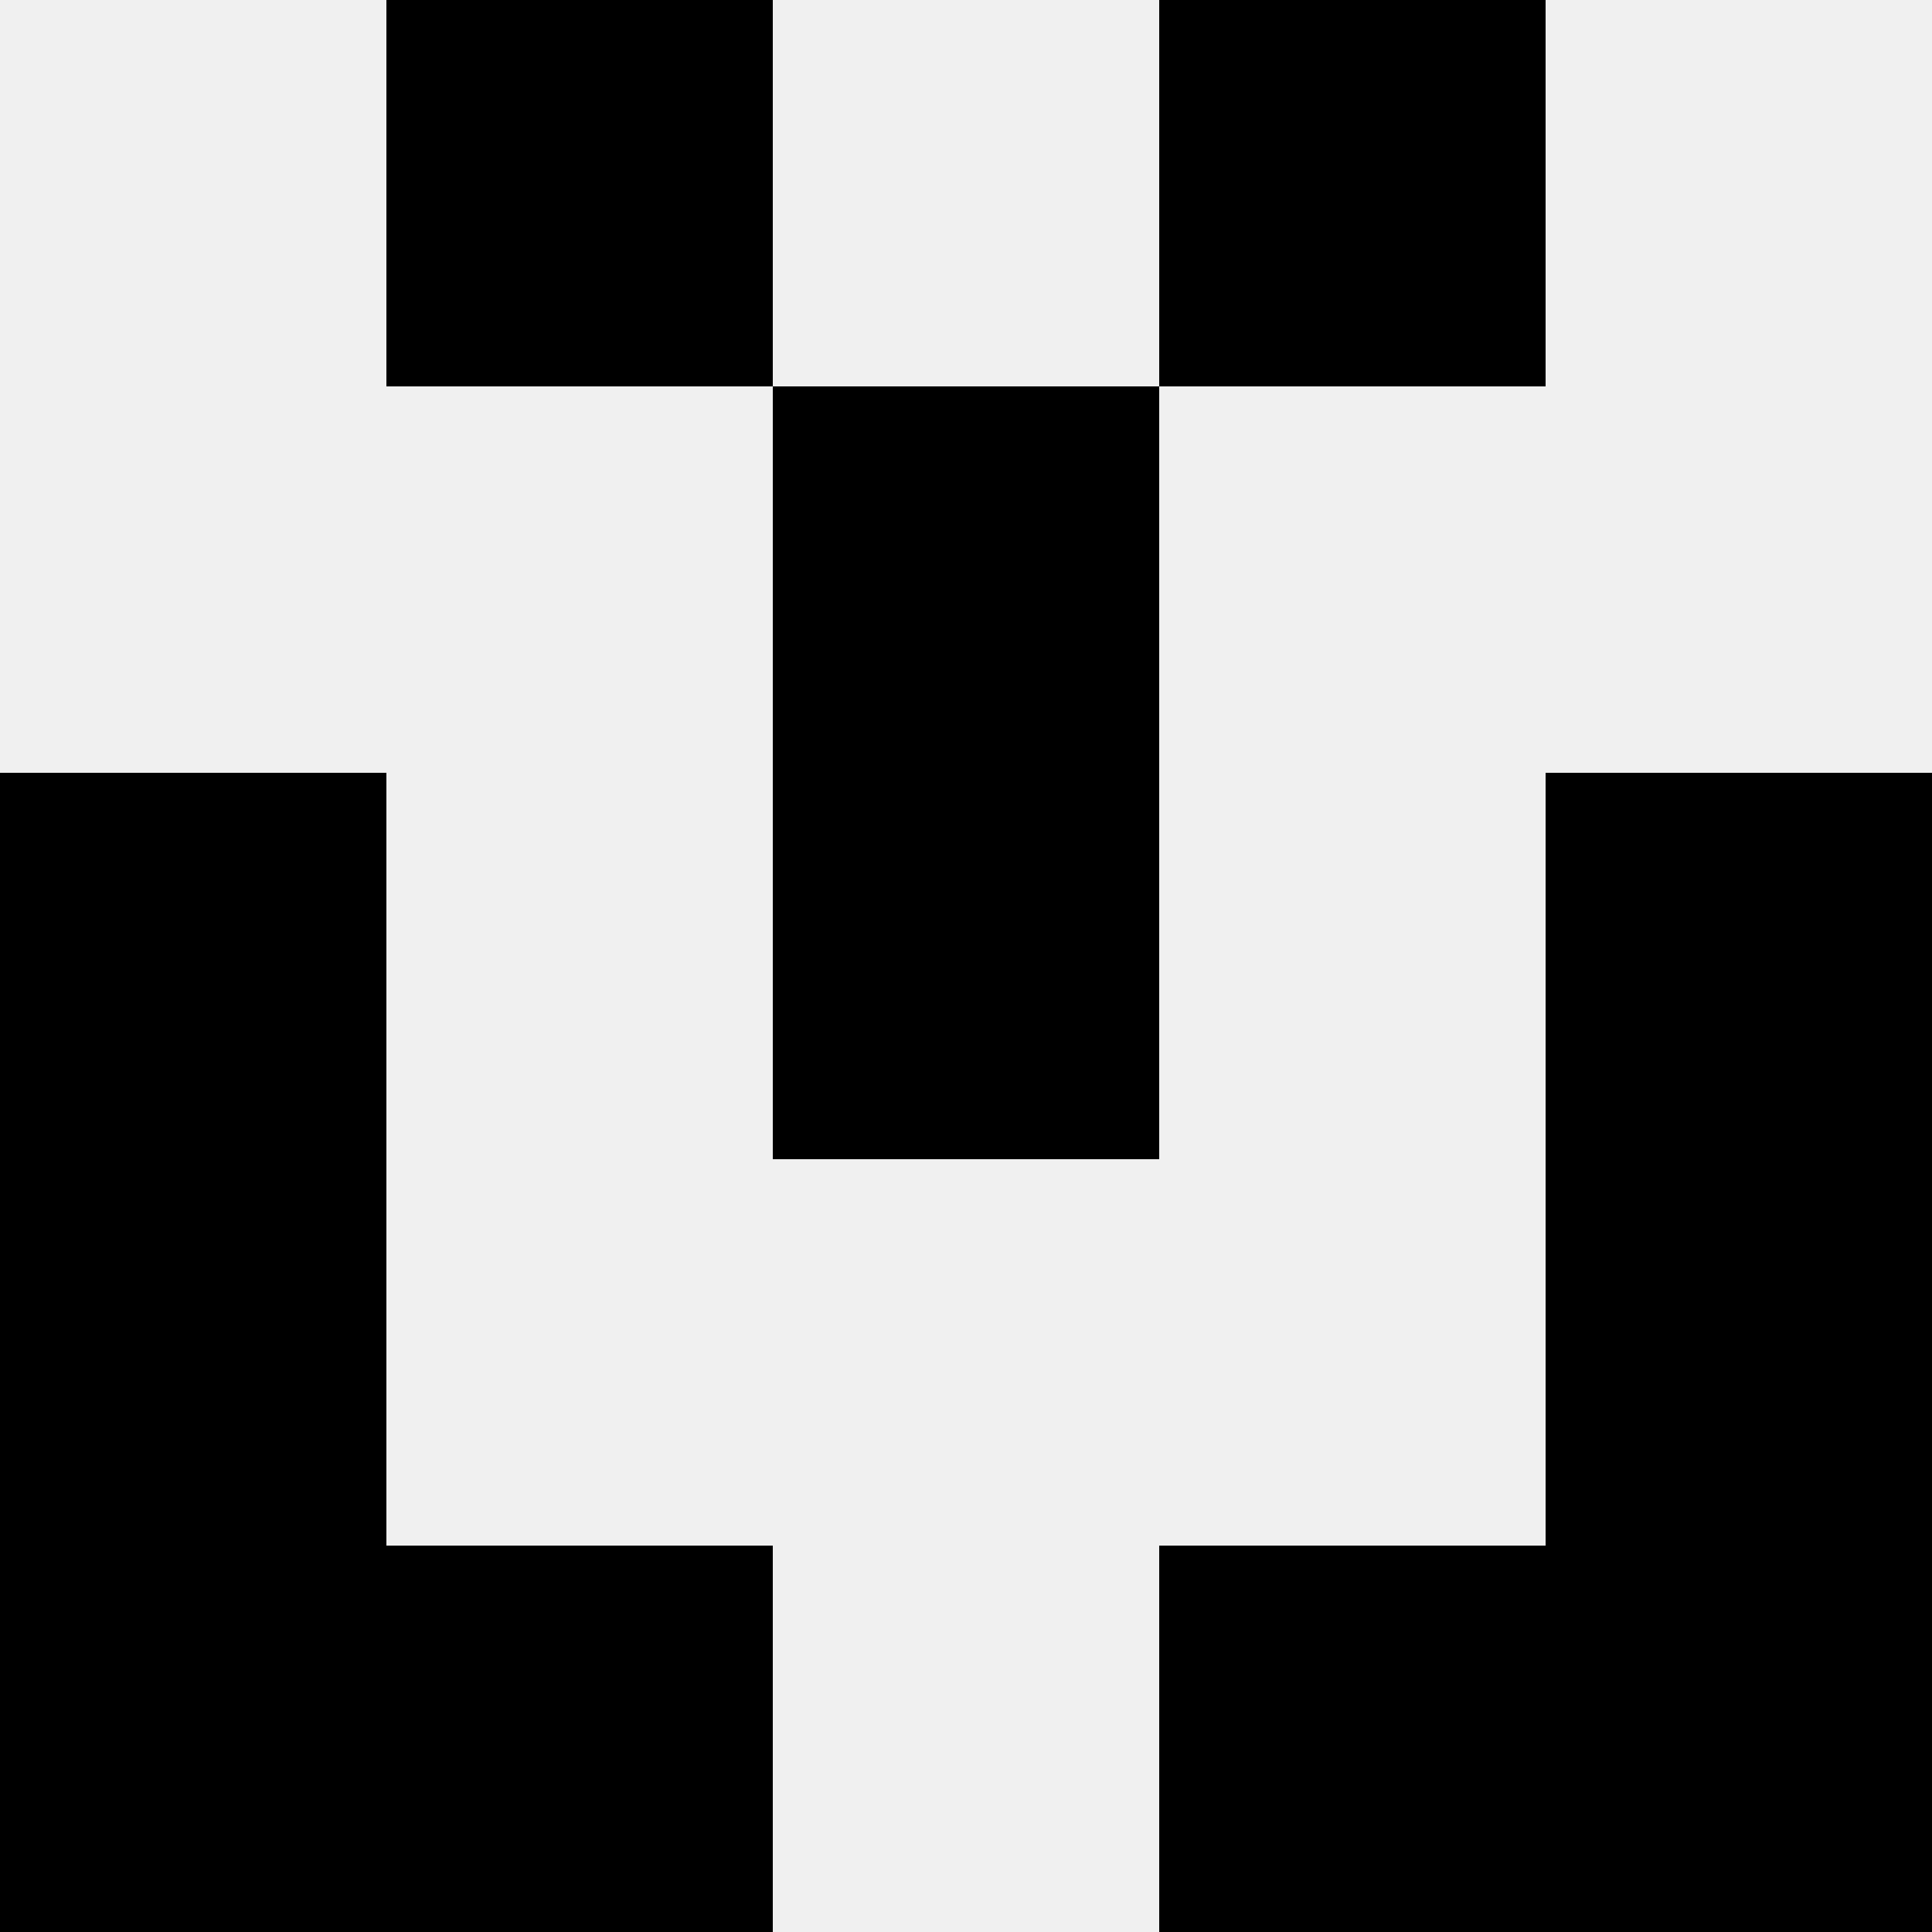
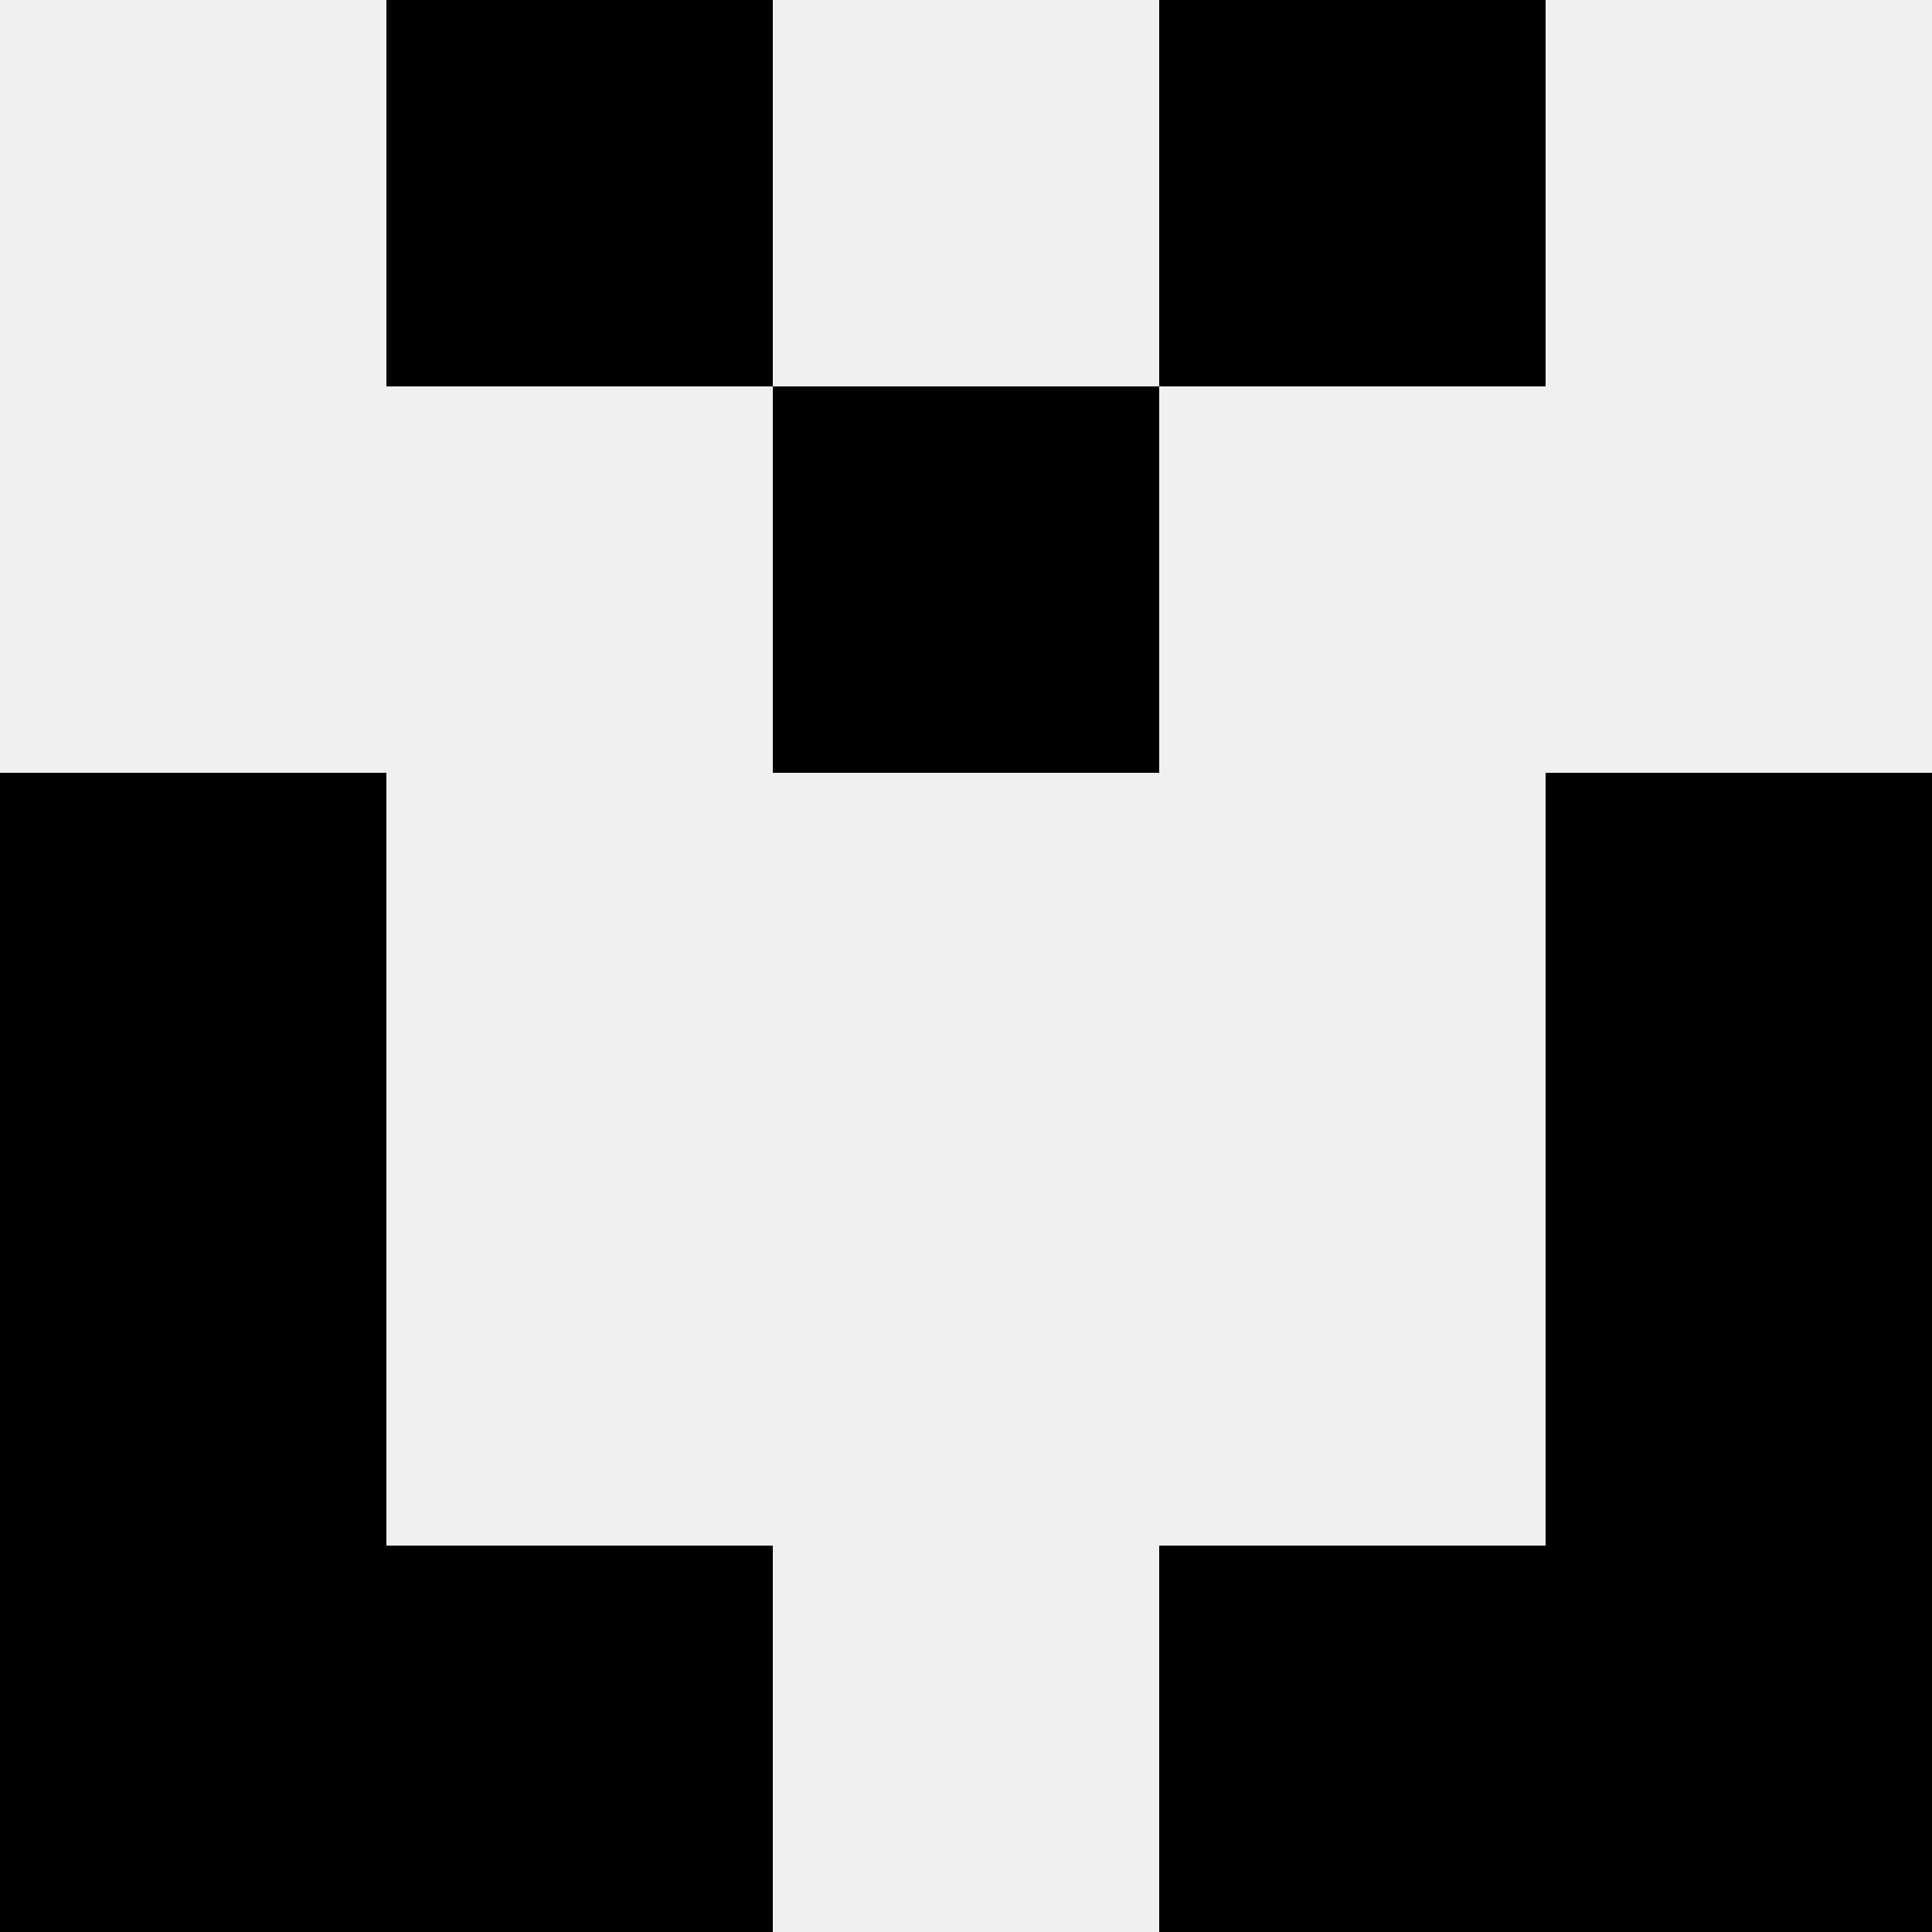
<svg xmlns="http://www.w3.org/2000/svg" width="80" height="80">
  <rect width="100%" height="100%" fill="#f0f0f0" />
  <rect x="16" y="0" width="16" height="16" fill="hsl(0, 70%, 50%)" />
  <rect x="48" y="0" width="16" height="16" fill="hsl(0, 70%, 50%)" />
  <rect x="32" y="16" width="16" height="16" fill="hsl(0, 70%, 50%)" />
  <rect x="32" y="16" width="16" height="16" fill="hsl(0, 70%, 50%)" />
  <rect x="0" y="32" width="16" height="16" fill="hsl(0, 70%, 50%)" />
  <rect x="64" y="32" width="16" height="16" fill="hsl(0, 70%, 50%)" />
-   <rect x="32" y="32" width="16" height="16" fill="hsl(0, 70%, 50%)" />
-   <rect x="32" y="32" width="16" height="16" fill="hsl(0, 70%, 50%)" />
  <rect x="0" y="48" width="16" height="16" fill="hsl(0, 70%, 50%)" />
  <rect x="64" y="48" width="16" height="16" fill="hsl(0, 70%, 50%)" />
  <rect x="0" y="64" width="16" height="16" fill="hsl(0, 70%, 50%)" />
  <rect x="64" y="64" width="16" height="16" fill="hsl(0, 70%, 50%)" />
  <rect x="16" y="64" width="16" height="16" fill="hsl(0, 70%, 50%)" />
  <rect x="48" y="64" width="16" height="16" fill="hsl(0, 70%, 50%)" />
</svg>